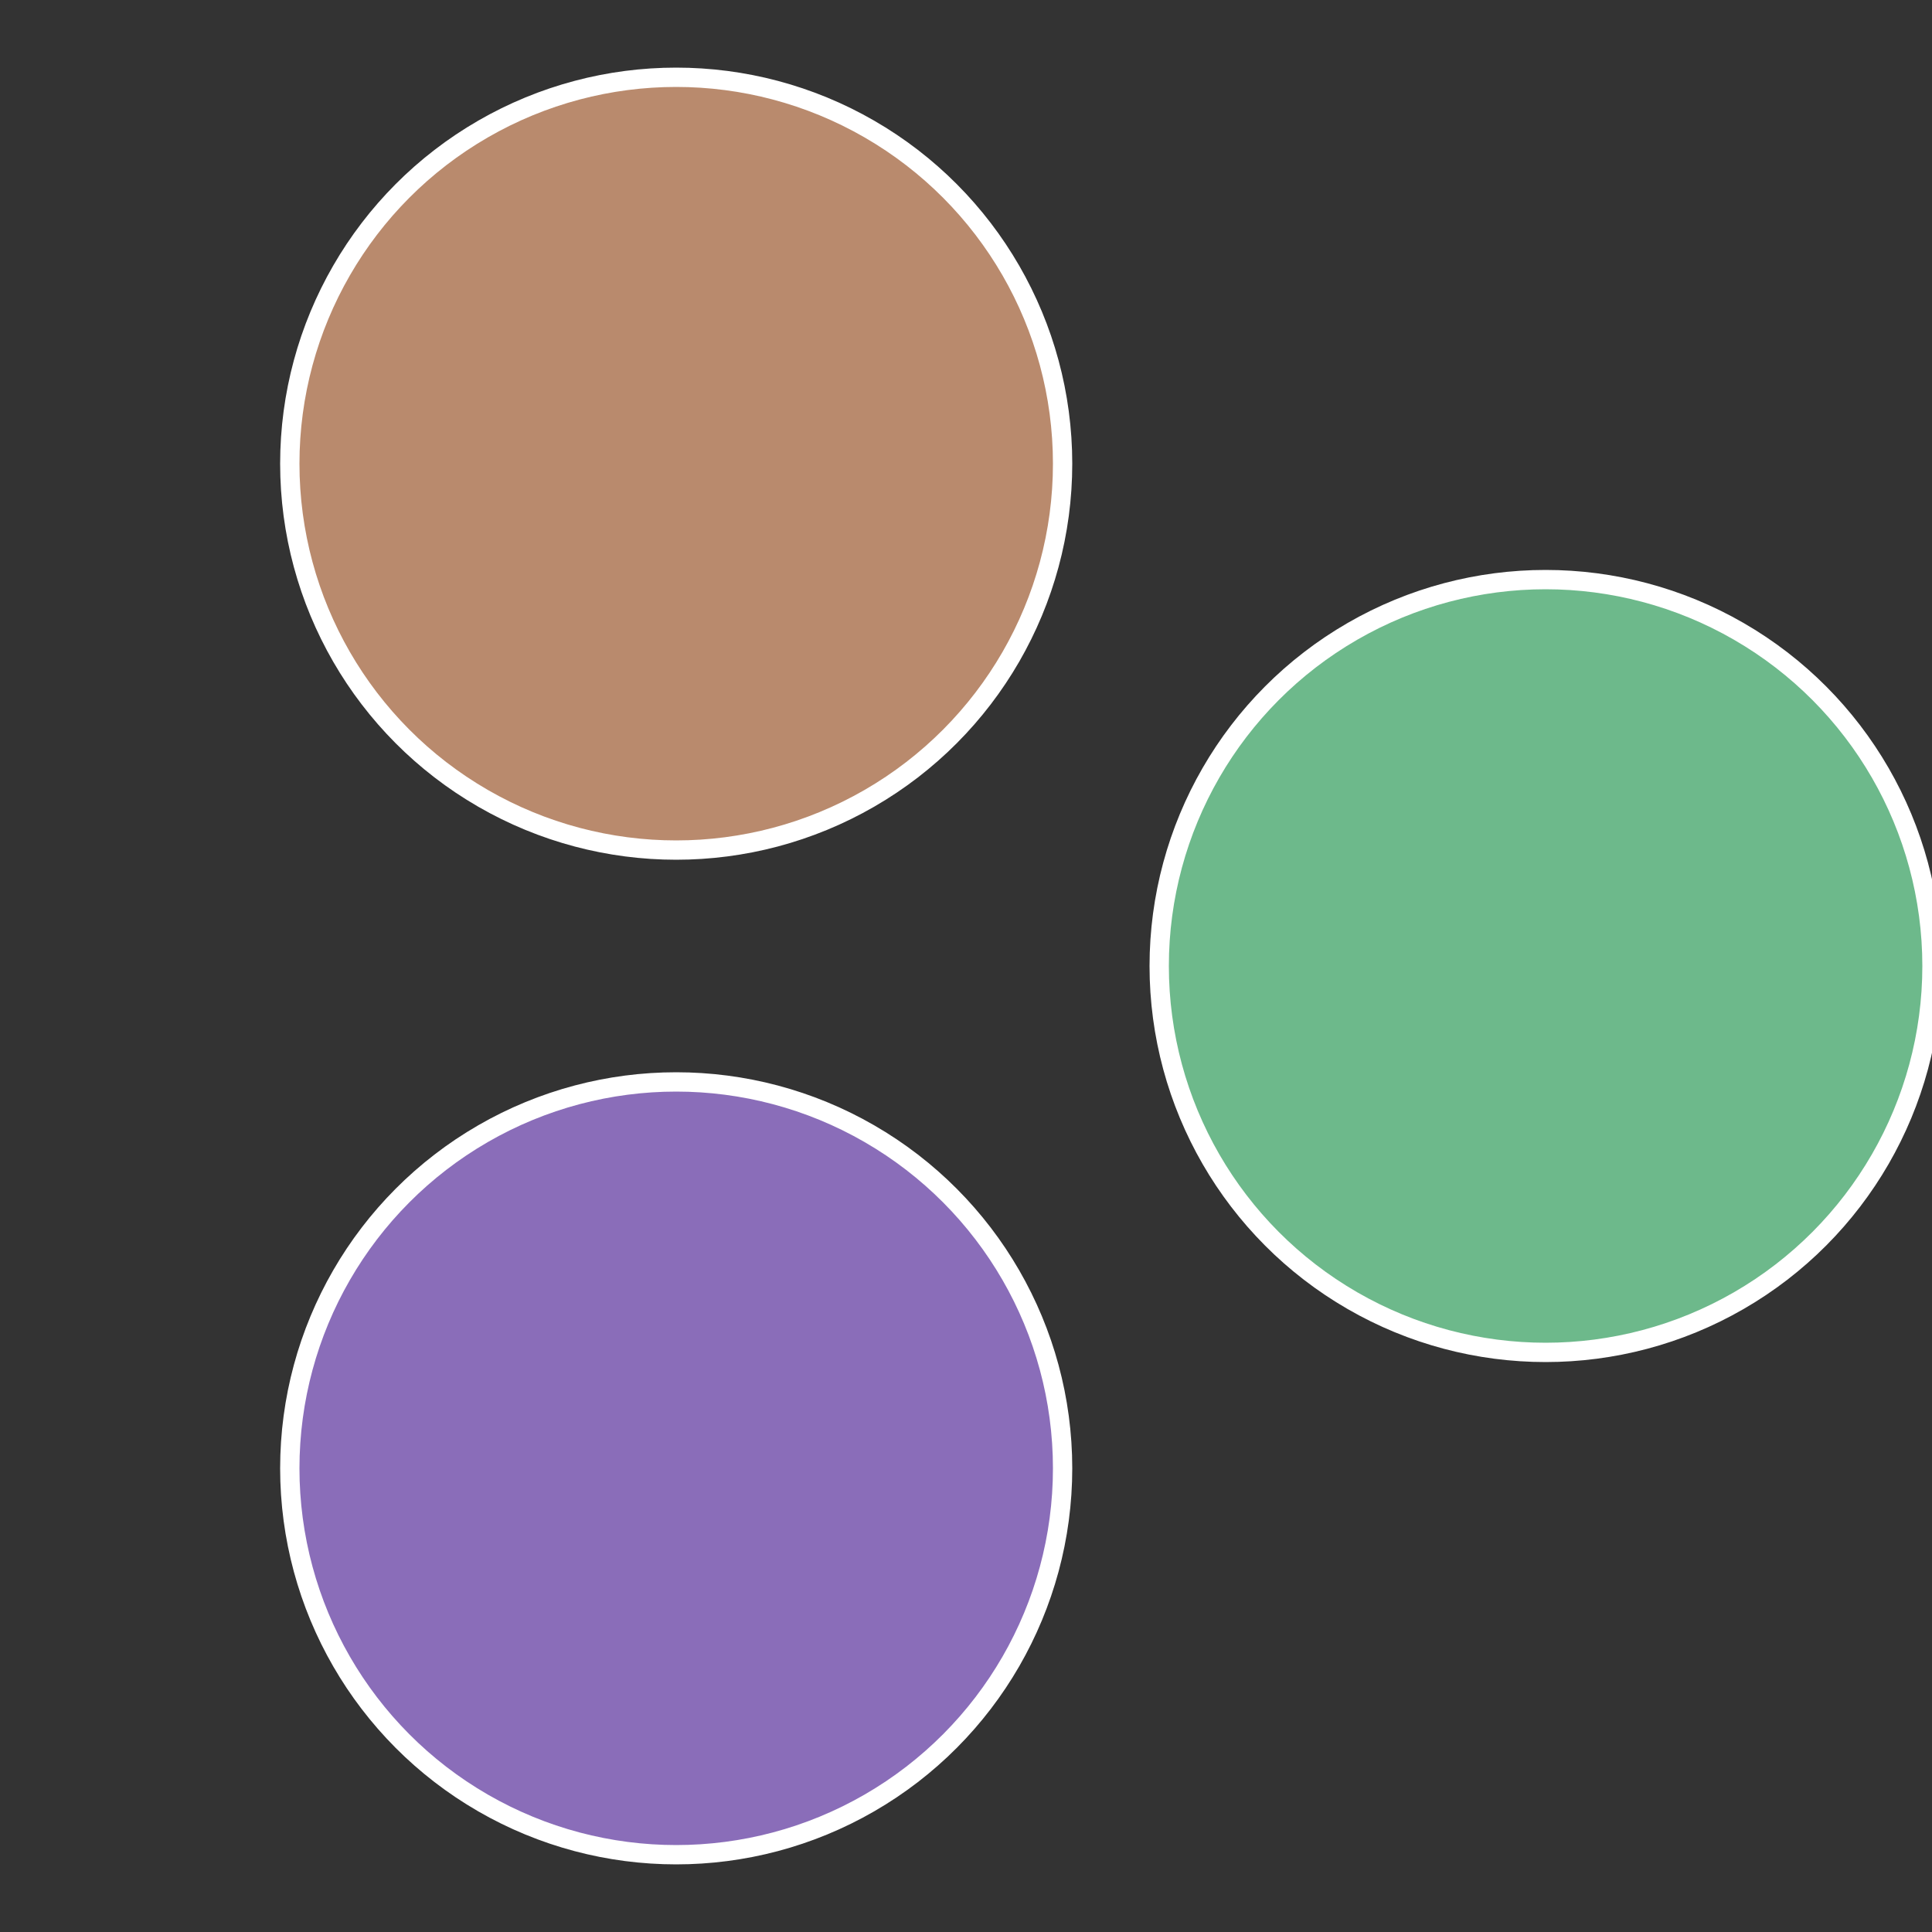
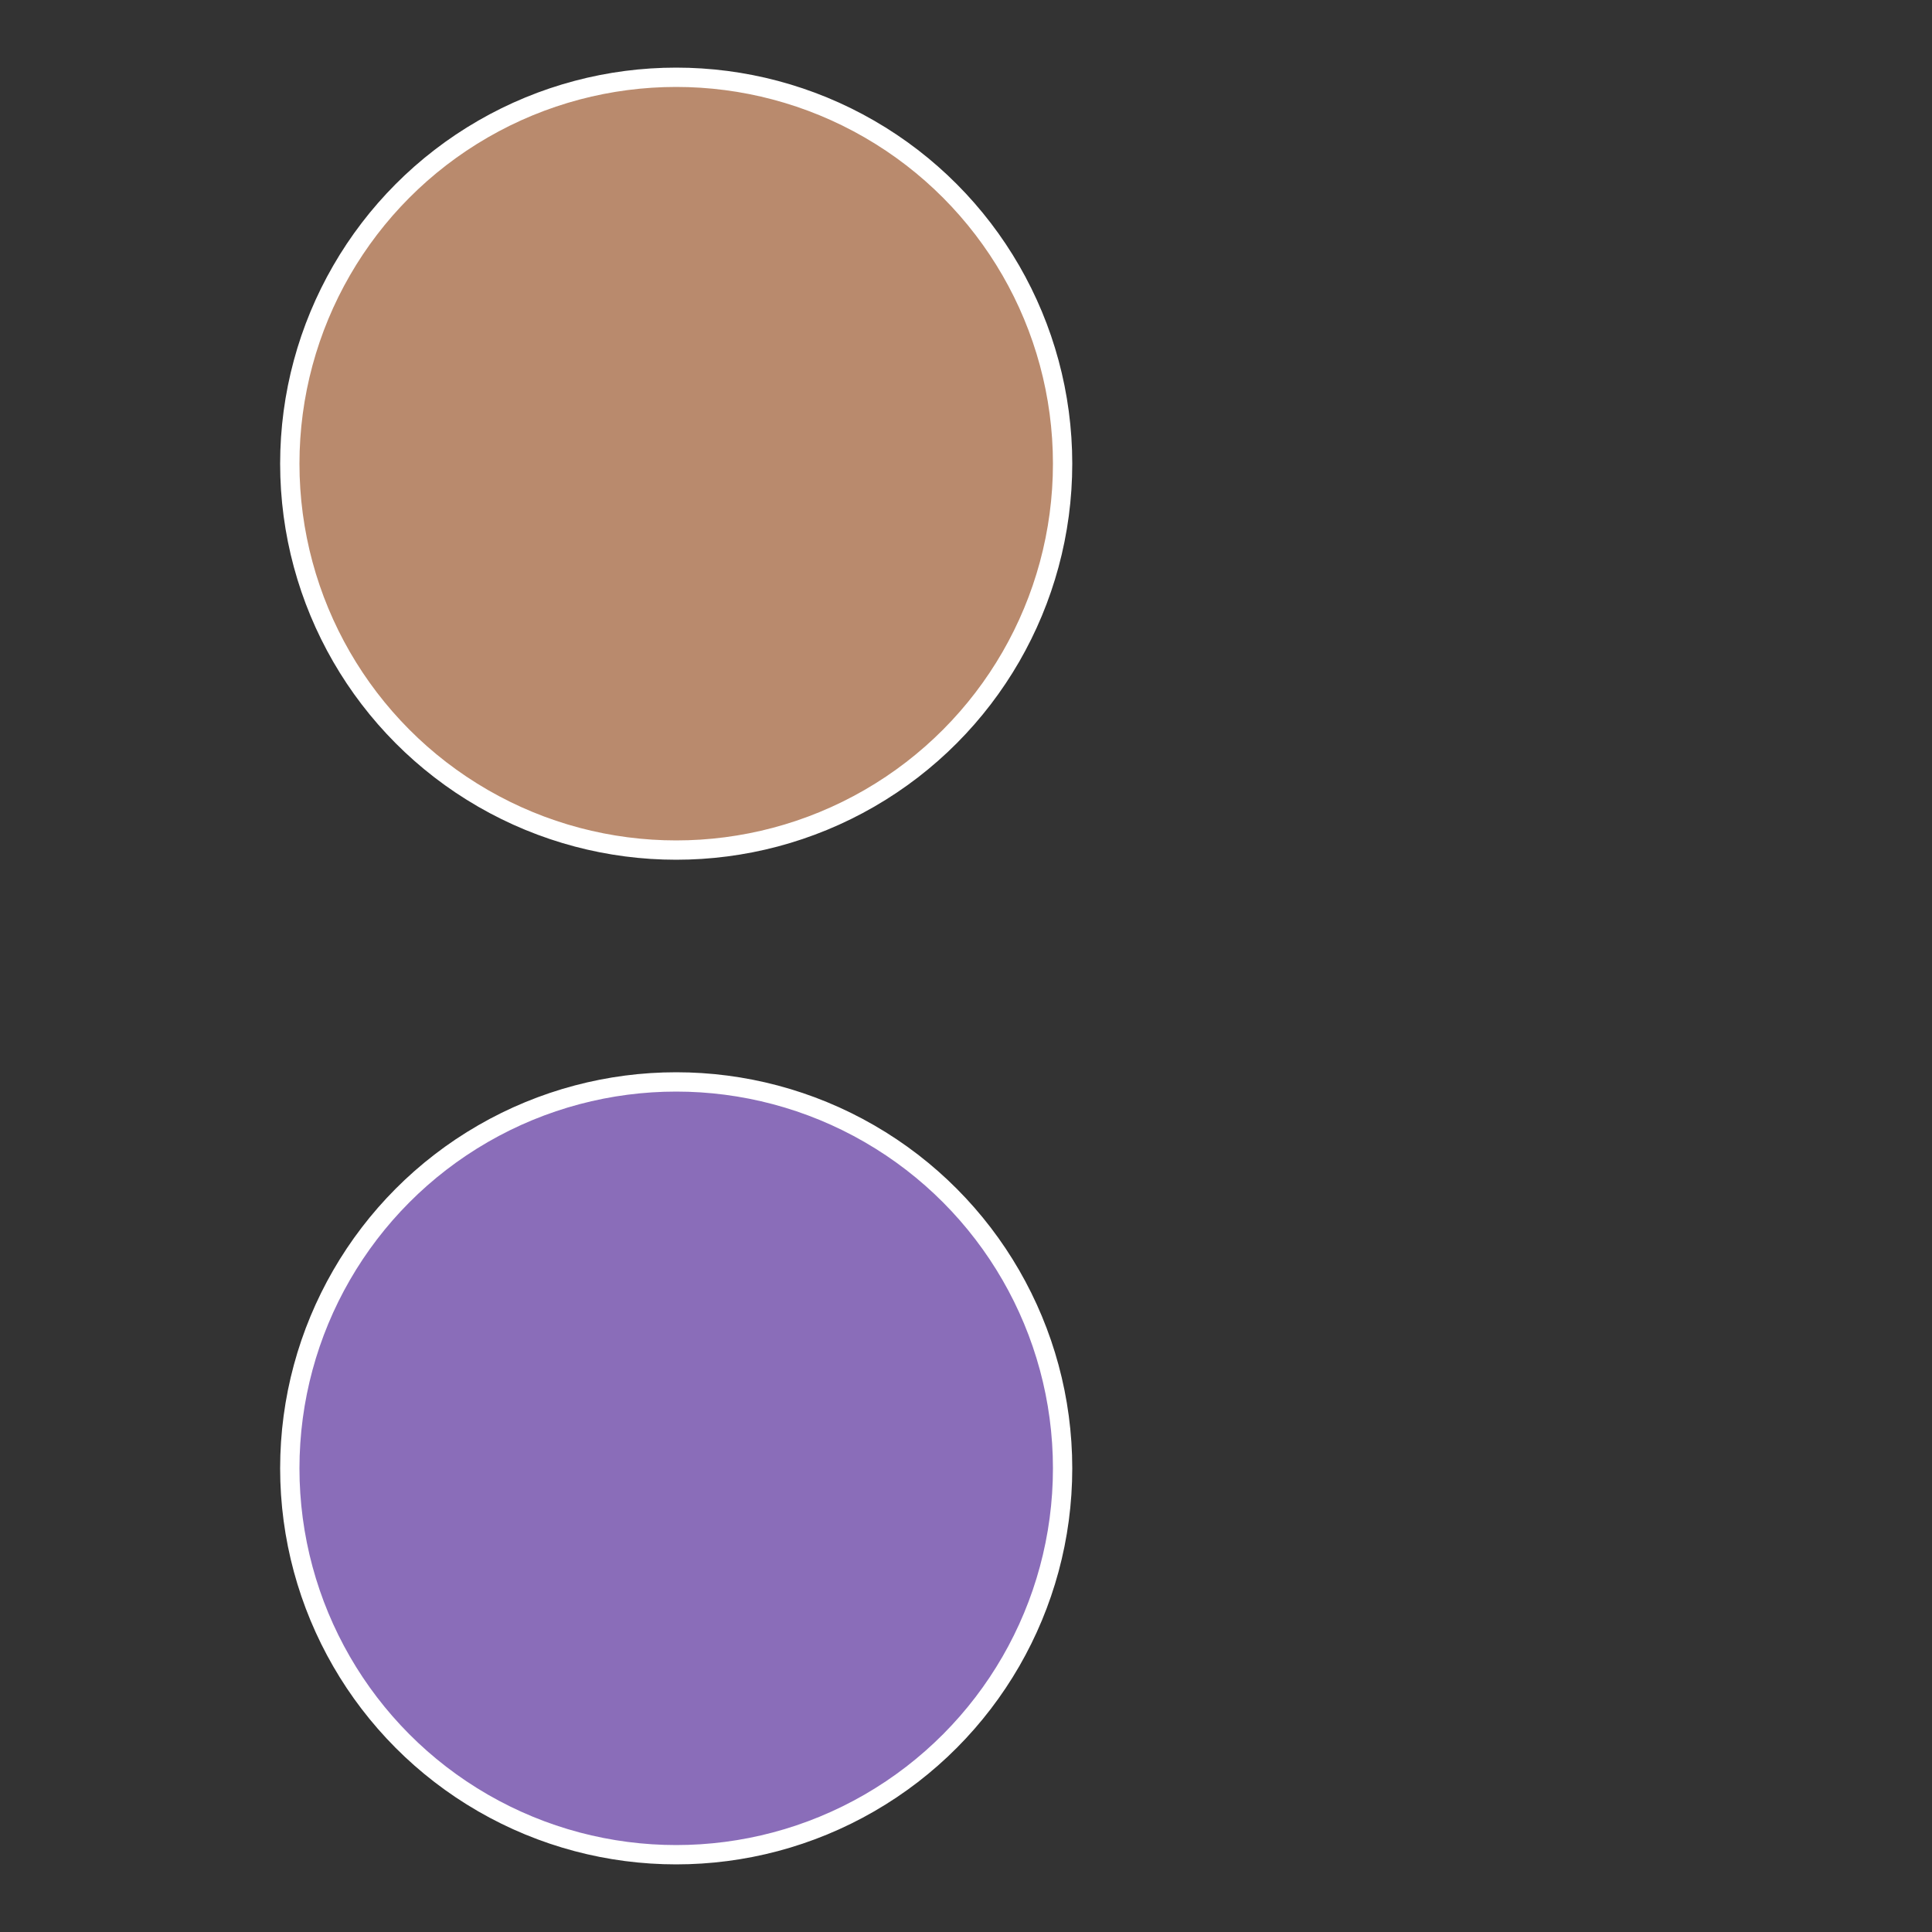
<svg xmlns="http://www.w3.org/2000/svg" width="500" height="500" viewBox="-1 -1 2 2">
  <rect x="-1" y="-1" width="2" height="2" fill="#333333" stroke="none" />
-   <circle cx="0.6" cy="0" r="0.4" fill="#6db98b" stroke="#fff" stroke-width="1%" />
  <circle cx="-0.3" cy="0.52" r="0.4" fill="#8a6db9" stroke="#fff" stroke-width="1%" />
  <circle cx="-0.3" cy="-0.52" r="0.4" fill="#b98a6d" stroke="#fff" stroke-width="1%" />
</svg>